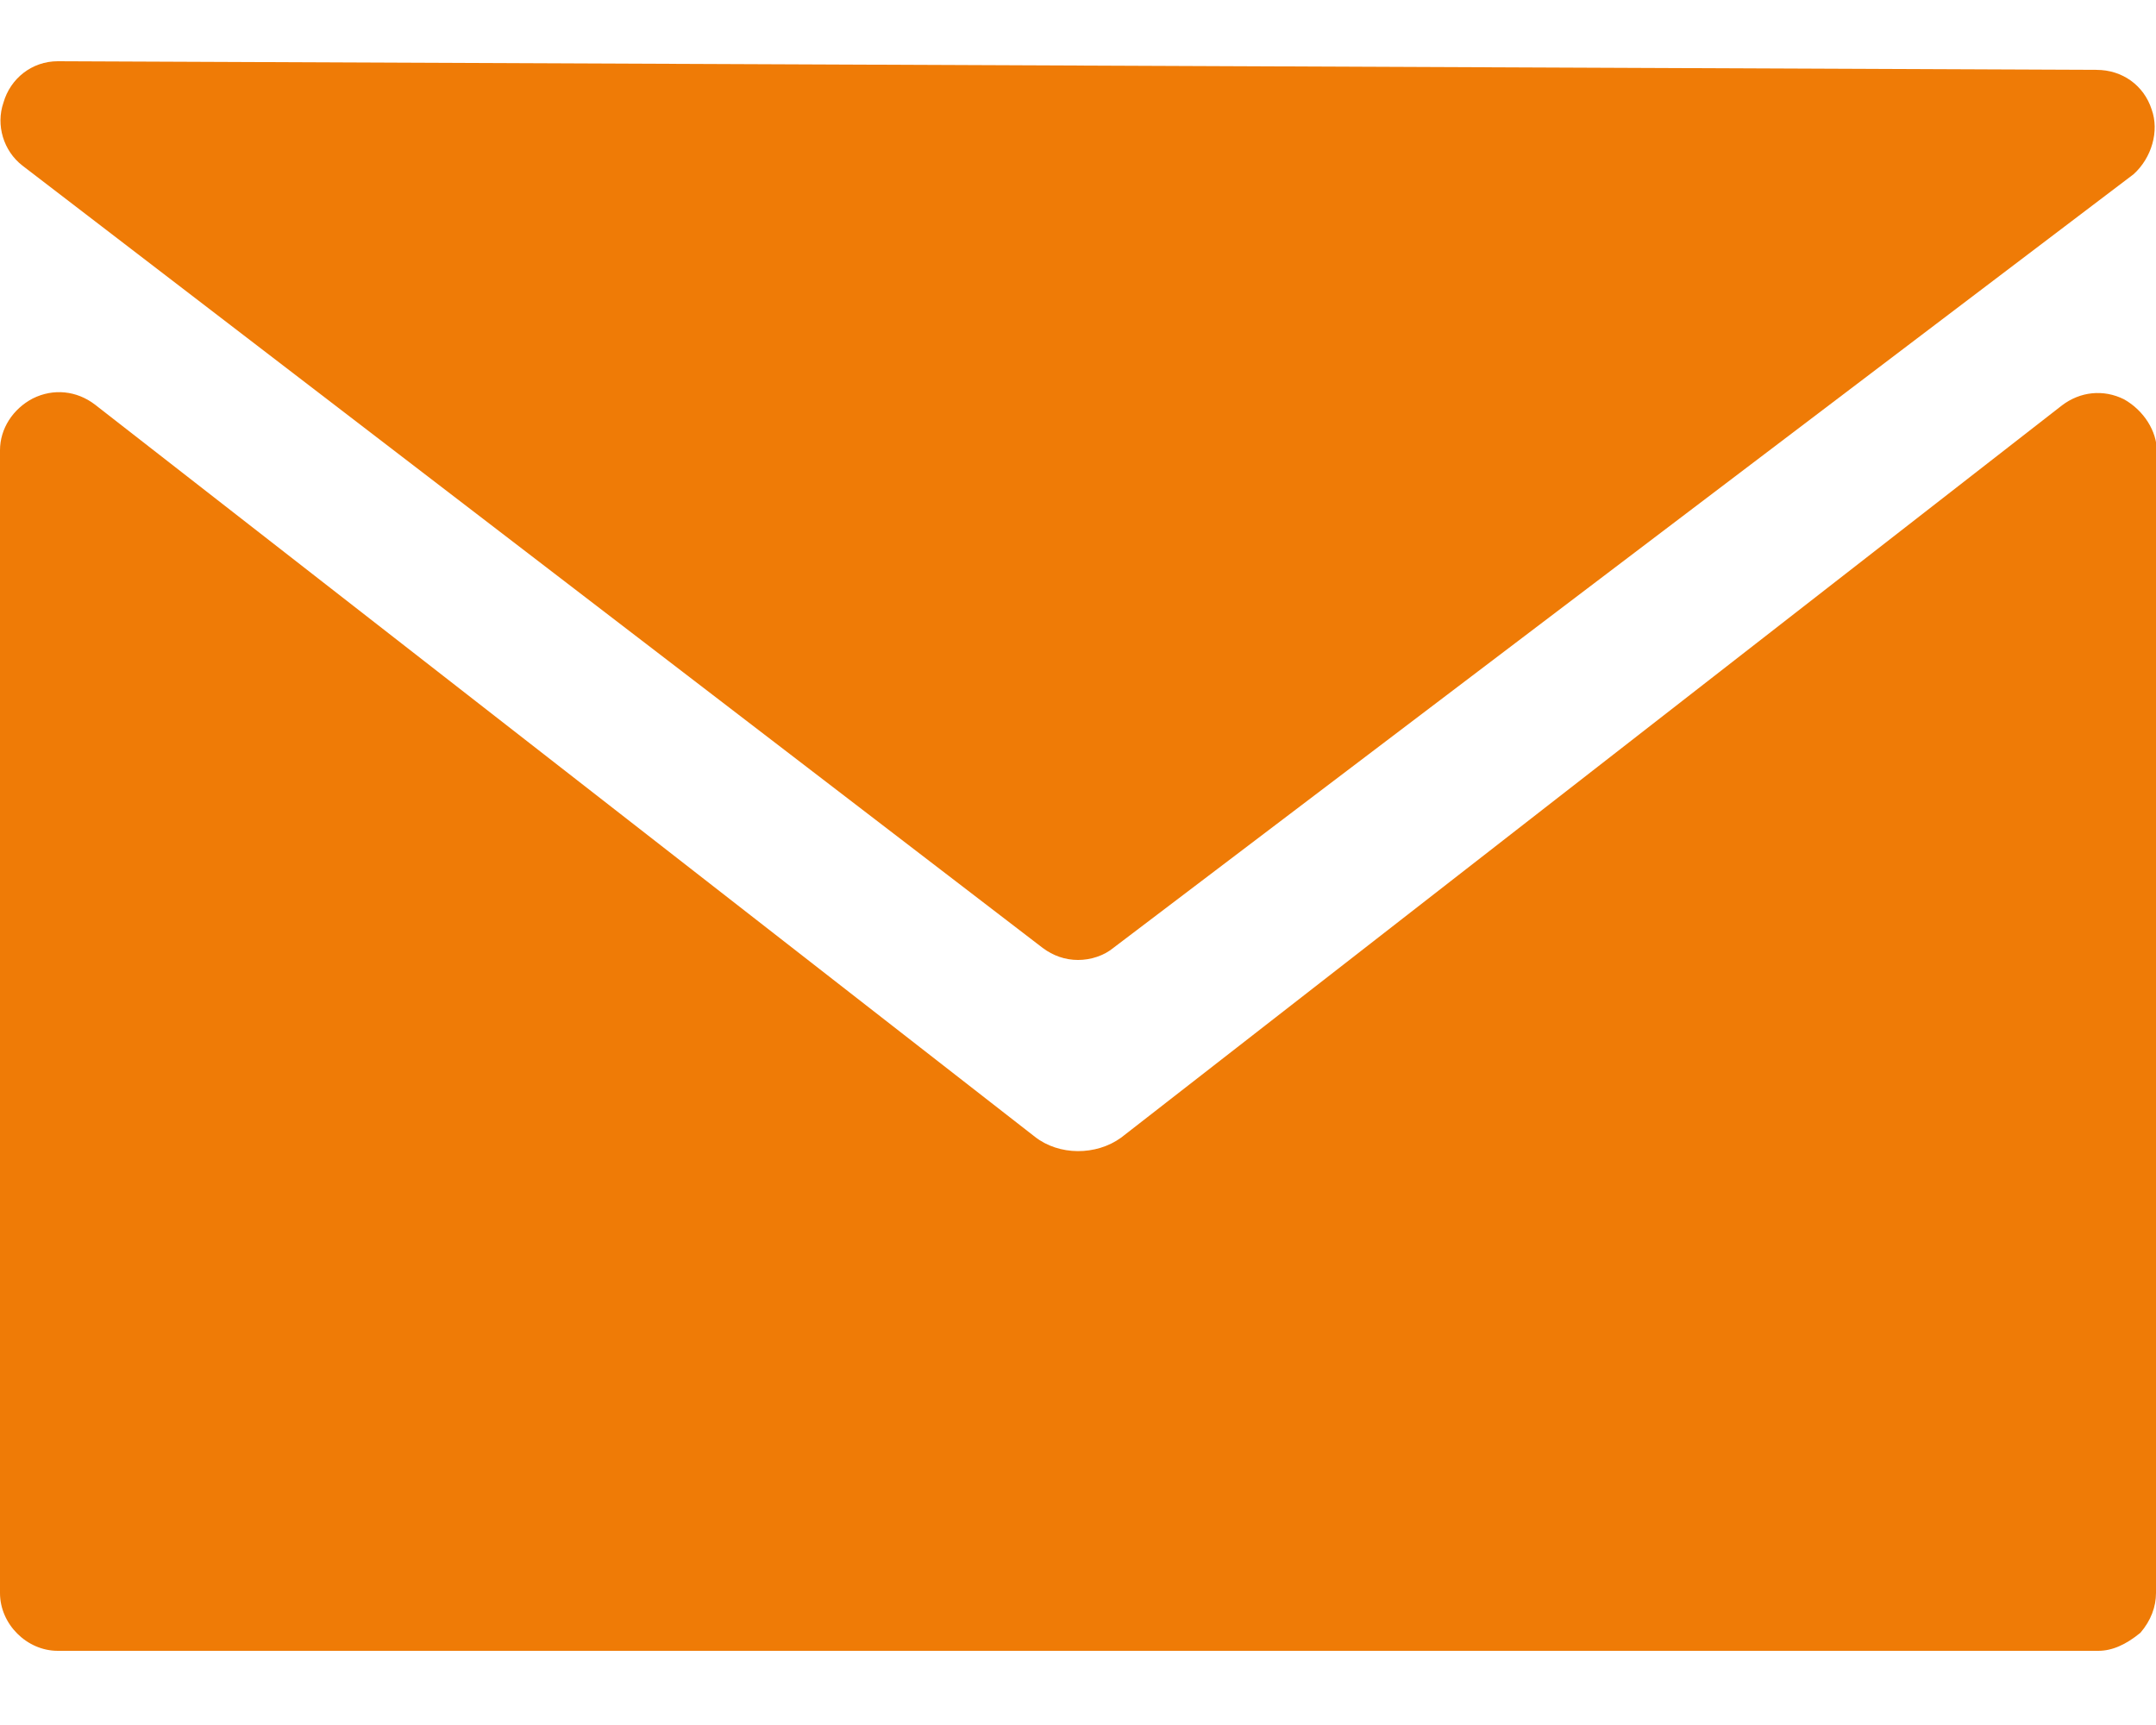
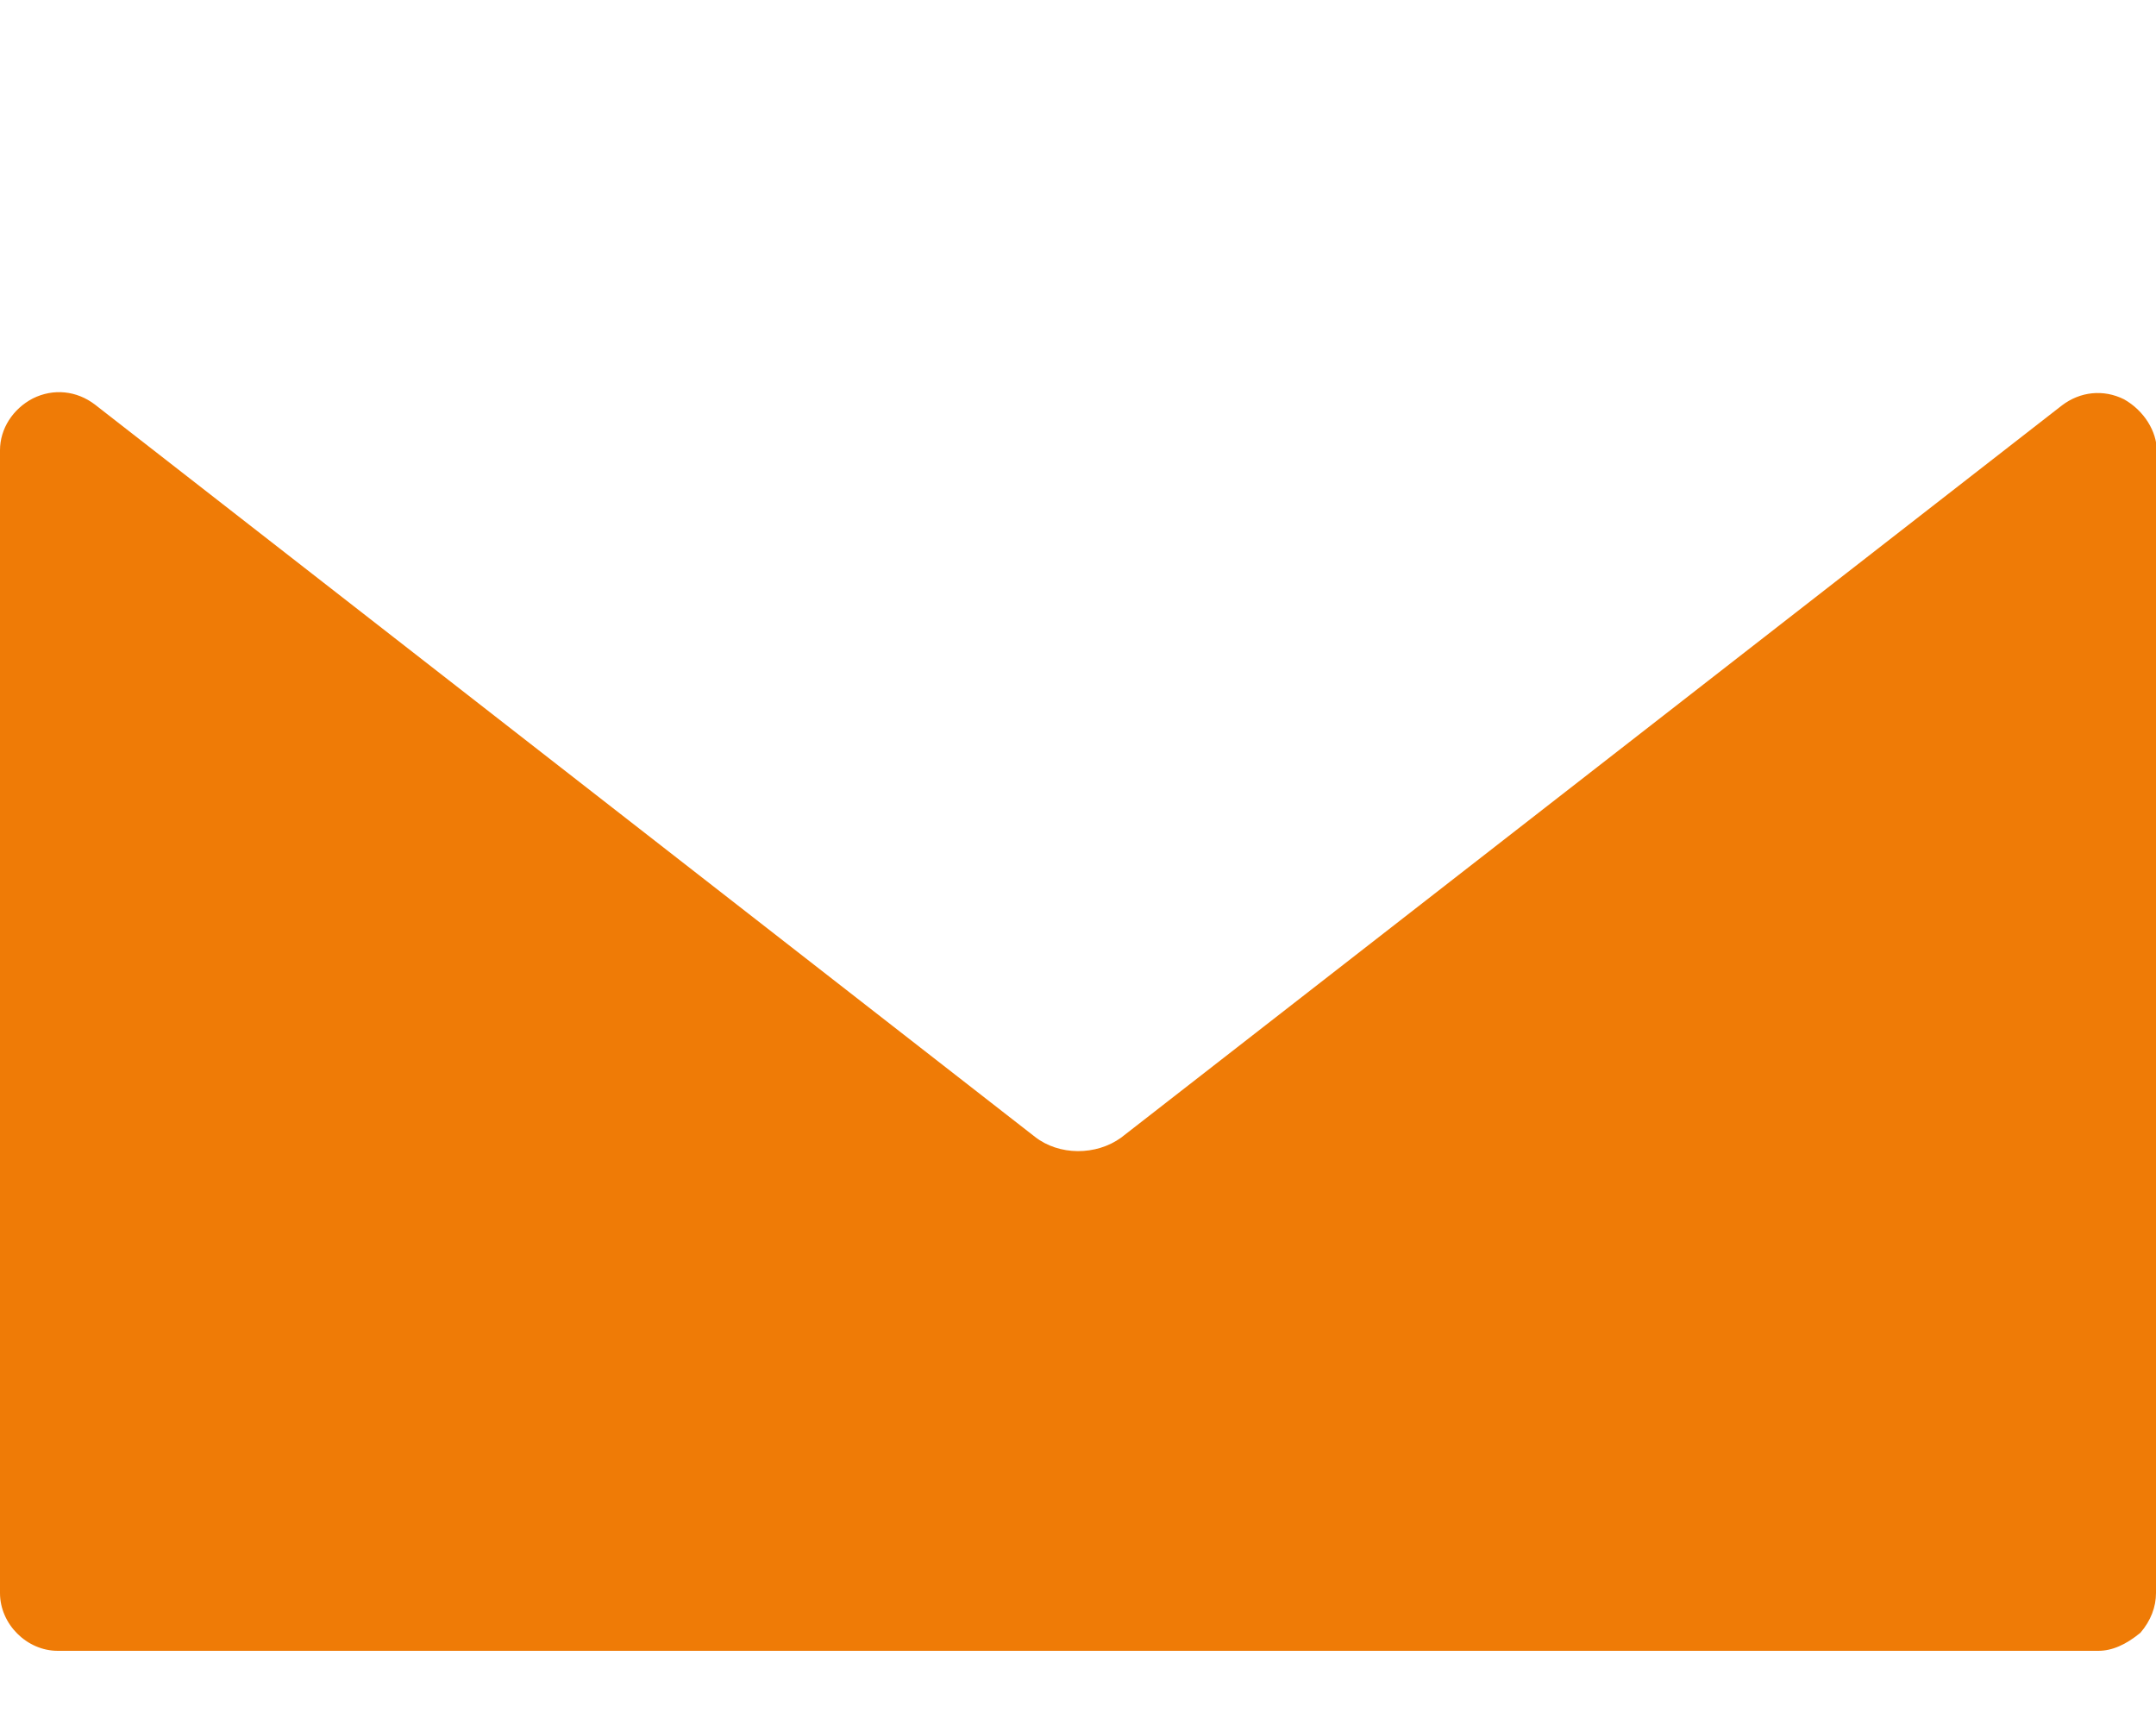
<svg xmlns="http://www.w3.org/2000/svg" width="25" height="20" viewBox="0 0 25 20" fill="none">
  <g clip-path="url(#clip0_3804_14928)">
-     <path d="M0.04 1.19C0.12 0.91 0.37 0.71 0.67 0.71L24.31 0.81C24.61 0.81 24.86 0.99 24.95 1.27C25.04 1.52 24.95 1.83 24.74 2.02L12.91 10.99C12.8 11.08 12.65 11.13 12.5 11.13C12.35 11.13 12.21 11.08 12.09 10.99L0.26 1.92C0.04 1.75 -0.05 1.45 0.04 1.19Z" fill="#EF7B06" />
    <path d="M25 18.47C25 18.63 24.94 18.79 24.82 18.93C24.65 19.07 24.49 19.14 24.33 19.14H0.67C0.31 19.14 0 18.83 0 18.47V5.22C0 4.97 0.15 4.74 0.38 4.62C0.62 4.5 0.89 4.53 1.1 4.69L12 13.18C12.28 13.4 12.71 13.4 13 13.19L23.91 4.7C24.12 4.54 24.39 4.51 24.63 4.63C24.86 4.76 25.01 5 25.01 5.23V18.47H25Z" fill="#EF7B06" />
  </g>
  <defs>
    <clipPath id="clip0_3804_14928">
      <rect width="25" height="18.43" fill="white" transform="translate(0 0.71)" />
    </clipPath>
  </defs>
</svg>